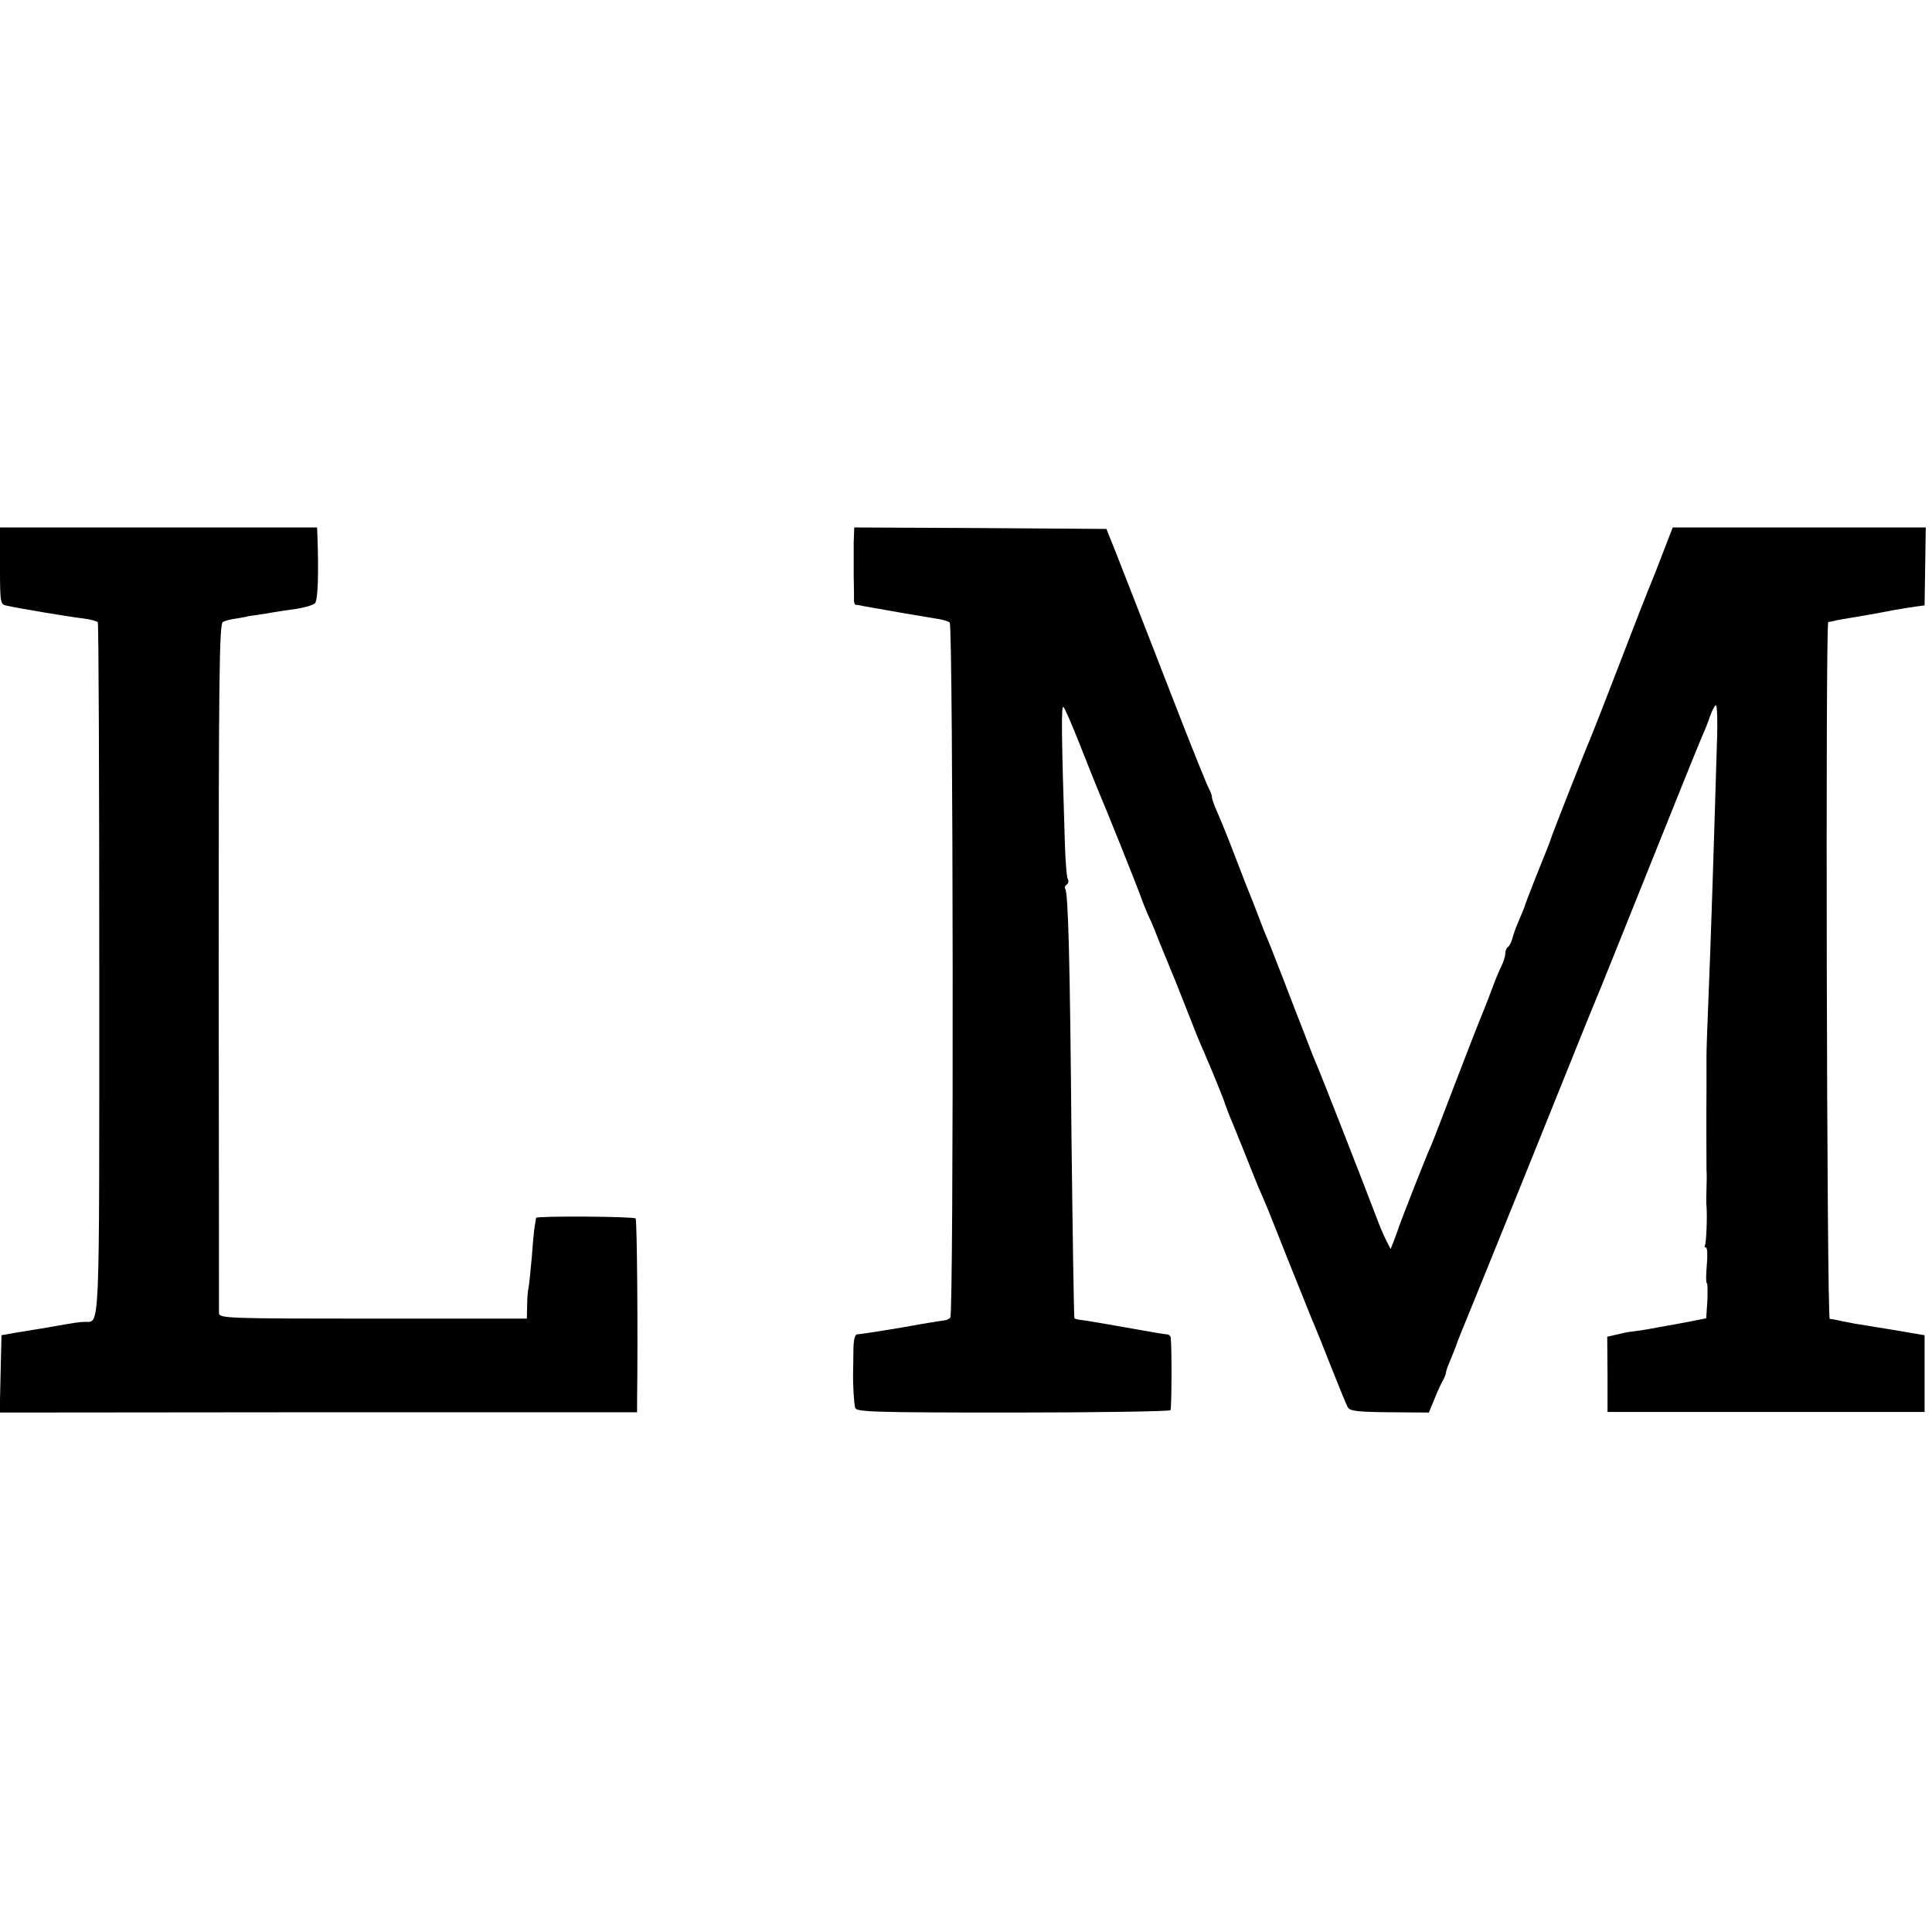
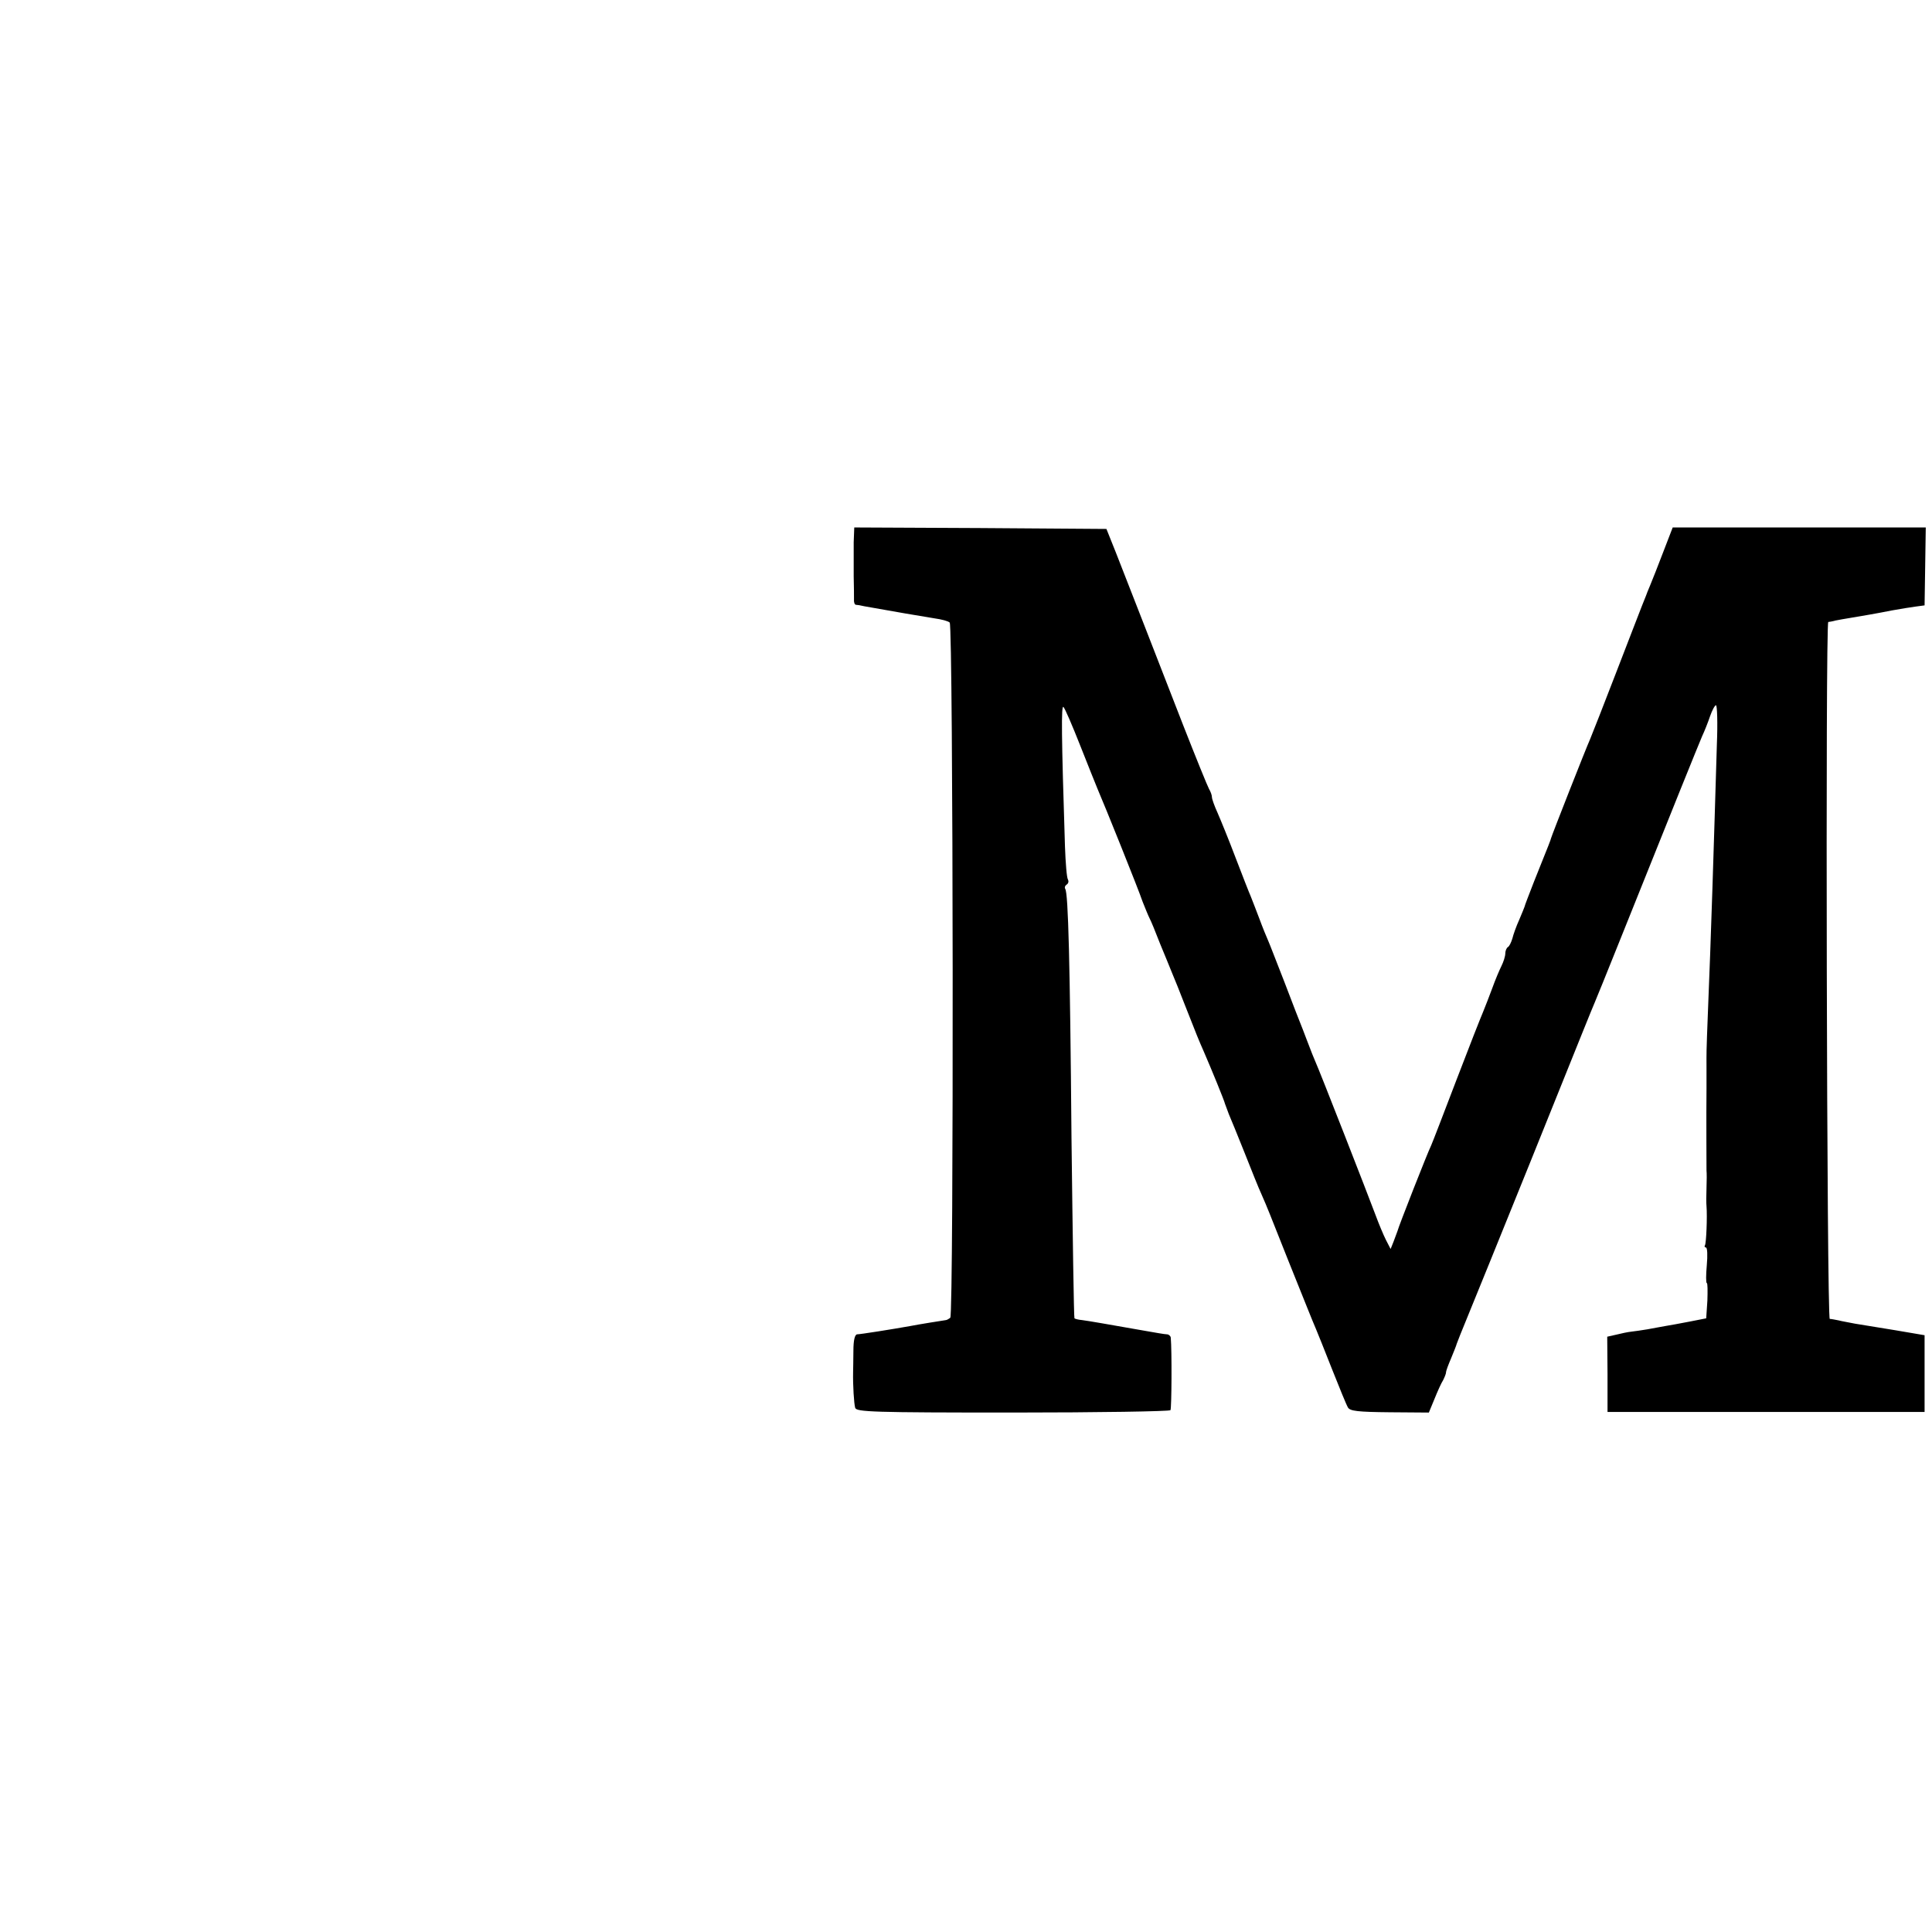
<svg xmlns="http://www.w3.org/2000/svg" version="1.0" width="652pt" height="652pt" viewBox="0 0 652 652" preserveAspectRatio="xMidYMid meet">
  <g transform="translate(0,652) scale(0.1,-0.1)" fill="#000000" stroke="none">
-     <path d="M0 4610 c0 -126 1 -130 23 -134 45 -10 213 -38 257 -43 25 -3 47 -9 50 -13 3 -5 5 -533 5 -1175 0 -1259 3 -1183 -50 -1186 -21 -1 -24 -1 -125 -19 -36 -6 -85 -14 -110 -18 l-45 -8 -3 -130 -3 -131 1076 1 1075 0 0 40 c3 224 0 610 -5 614 -6 7 -335 9 -336 2 0 -3 -2 -14 -4 -25 -2 -11 -7 -58 -10 -104 -4 -46 -9 -93 -11 -105 -3 -11 -5 -40 -5 -63 l-1 -43 -519 0 c-487 0 -519 1 -520 18 0 9 0 536 -1 1171 0 965 2 1155 14 1162 7 4 29 10 48 12 19 3 35 6 35 7 0 0 16 3 35 5 19 3 44 7 55 9 11 2 44 7 73 11 29 4 58 13 65 19 10 11 13 101 8 234 l-1 22 -535 0 -535 0 0 -130z" />
    <path d="M2881 4688 c0 -29 0 -80 0 -113 1 -33 1 -68 1 -77 -1 -10 2 -18 6 -19 4 0 17 -2 29 -5 89 -16 205 -36 238 -41 22 -3 45 -9 50 -14 12 -9 14 -2333 2 -2346 -5 -4 -12 -8 -15 -8 -8 -1 -95 -15 -120 -20 -61 -11 -169 -28 -179 -28 -8 0 -13 -19 -13 -56 0 -31 -1 -63 -1 -71 -1 -45 3 -107 7 -121 4 -14 59 -16 532 -16 290 0 529 4 532 8 4 6 5 202 1 245 -1 6 -7 11 -13 11 -7 0 -41 6 -75 12 -125 22 -188 33 -211 36 -12 1 -24 4 -26 6 -2 2 -6 276 -10 609 -5 596 -11 824 -21 840 -3 5 -1 11 5 15 6 4 7 11 4 17 -4 5 -8 56 -10 111 -12 375 -13 480 -5 471 5 -5 30 -63 56 -129 26 -66 53 -133 60 -150 21 -48 137 -336 151 -378 8 -20 18 -45 23 -55 5 -9 21 -48 36 -87 16 -38 34 -83 41 -100 7 -16 27 -66 44 -110 39 -99 44 -112 63 -155 26 -60 69 -165 71 -175 2 -5 8 -21 13 -35 6 -14 30 -72 53 -130 23 -58 48 -121 57 -140 22 -50 25 -59 91 -225 62 -154 78 -195 93 -230 5 -11 29 -72 54 -135 25 -63 49 -122 54 -130 7 -12 34 -15 141 -16 l132 -1 19 46 c10 25 23 54 29 63 5 10 10 22 10 27 0 5 8 26 17 47 9 22 18 44 19 49 2 6 17 44 34 85 17 41 114 280 215 530 190 472 202 502 216 535 5 11 42 103 83 205 183 457 268 667 280 695 8 17 20 47 27 68 7 20 16 37 20 37 4 0 6 -60 3 -132 -10 -337 -20 -659 -30 -898 -6 -154 -5 -136 -5 -195 0 -27 0 -59 0 -70 -1 -87 0 -263 0 -275 1 -8 1 -35 0 -60 -1 -25 -1 -52 0 -60 3 -38 -1 -125 -5 -132 -3 -4 -1 -8 3 -8 5 0 6 -27 3 -60 -3 -33 -3 -60 0 -60 3 0 3 -27 2 -59 l-4 -60 -56 -11 c-32 -6 -68 -13 -82 -15 -14 -3 -41 -7 -60 -11 -19 -3 -44 -7 -55 -8 -11 -1 -34 -6 -50 -10 l-31 -7 1 -127 0 -127 535 0 535 0 0 130 0 129 -100 17 c-55 9 -116 19 -135 22 -19 4 -44 8 -55 11 -11 2 -24 5 -30 5 -10 1 -15 2350 -5 2352 3 0 14 2 25 5 11 2 31 6 45 8 48 8 95 16 145 26 28 5 64 11 80 13 l30 4 2 131 2 132 -427 0 -427 0 -32 -83 c-17 -45 -37 -95 -44 -112 -7 -16 -13 -32 -14 -35 -1 -3 -7 -18 -14 -35 -6 -16 -46 -118 -87 -225 -41 -107 -81 -208 -88 -225 -14 -31 -130 -326 -132 -335 -1 -5 -4 -13 -57 -145 -17 -44 -32 -82 -32 -85 -1 -3 -9 -23 -18 -44 -10 -22 -20 -50 -23 -63 -4 -13 -10 -26 -15 -29 -5 -3 -9 -13 -9 -22 0 -9 -6 -28 -13 -42 -7 -14 -21 -47 -31 -75 -10 -27 -24 -63 -31 -80 -7 -16 -48 -120 -90 -230 -42 -110 -80 -209 -85 -220 -12 -24 -111 -276 -114 -290 -2 -5 -8 -21 -13 -35 l-10 -25 -16 31 c-8 16 -24 54 -35 84 -25 67 -188 485 -204 520 -6 14 -14 34 -18 45 -4 11 -15 38 -23 60 -9 22 -37 94 -62 160 -26 66 -50 129 -55 140 -5 11 -19 45 -30 75 -11 30 -25 64 -29 75 -5 11 -28 70 -51 130 -23 61 -51 129 -61 152 -11 24 -19 47 -19 53 0 6 -4 18 -10 28 -5 9 -44 105 -86 212 -90 232 -185 475 -228 585 l-32 80 -426 3 -425 2 -2 -52z" />
  </g>
</svg>